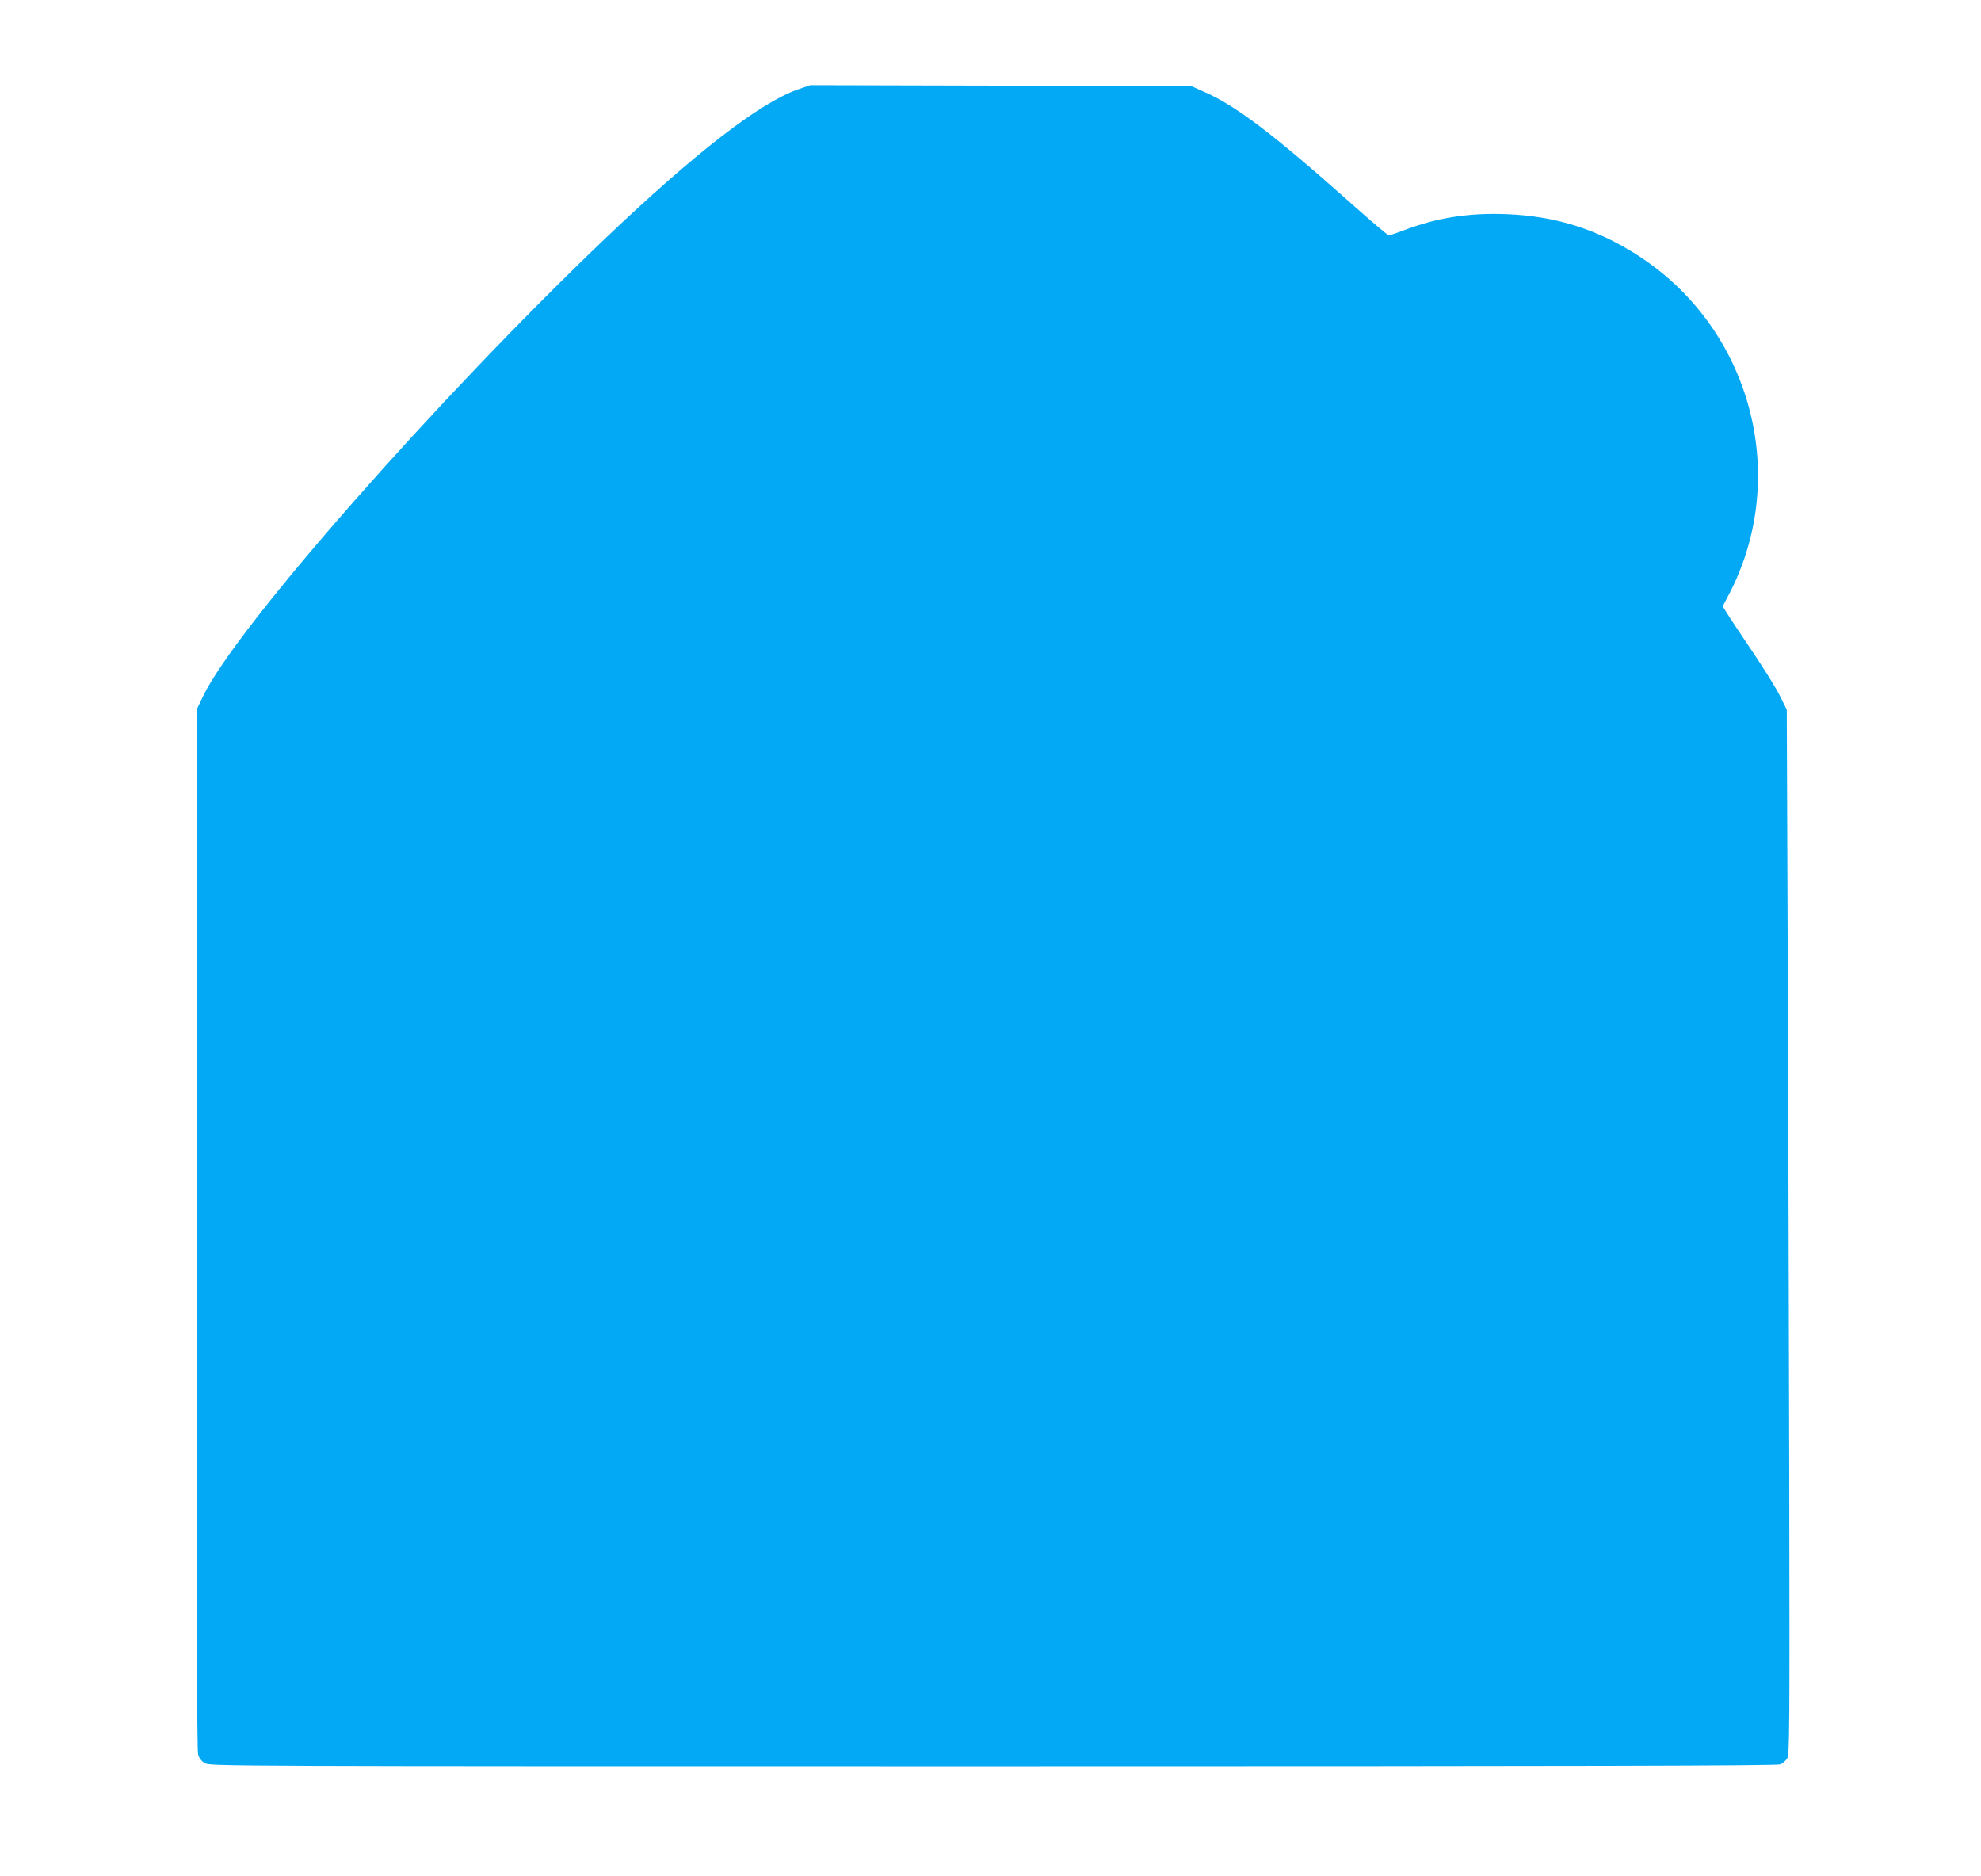
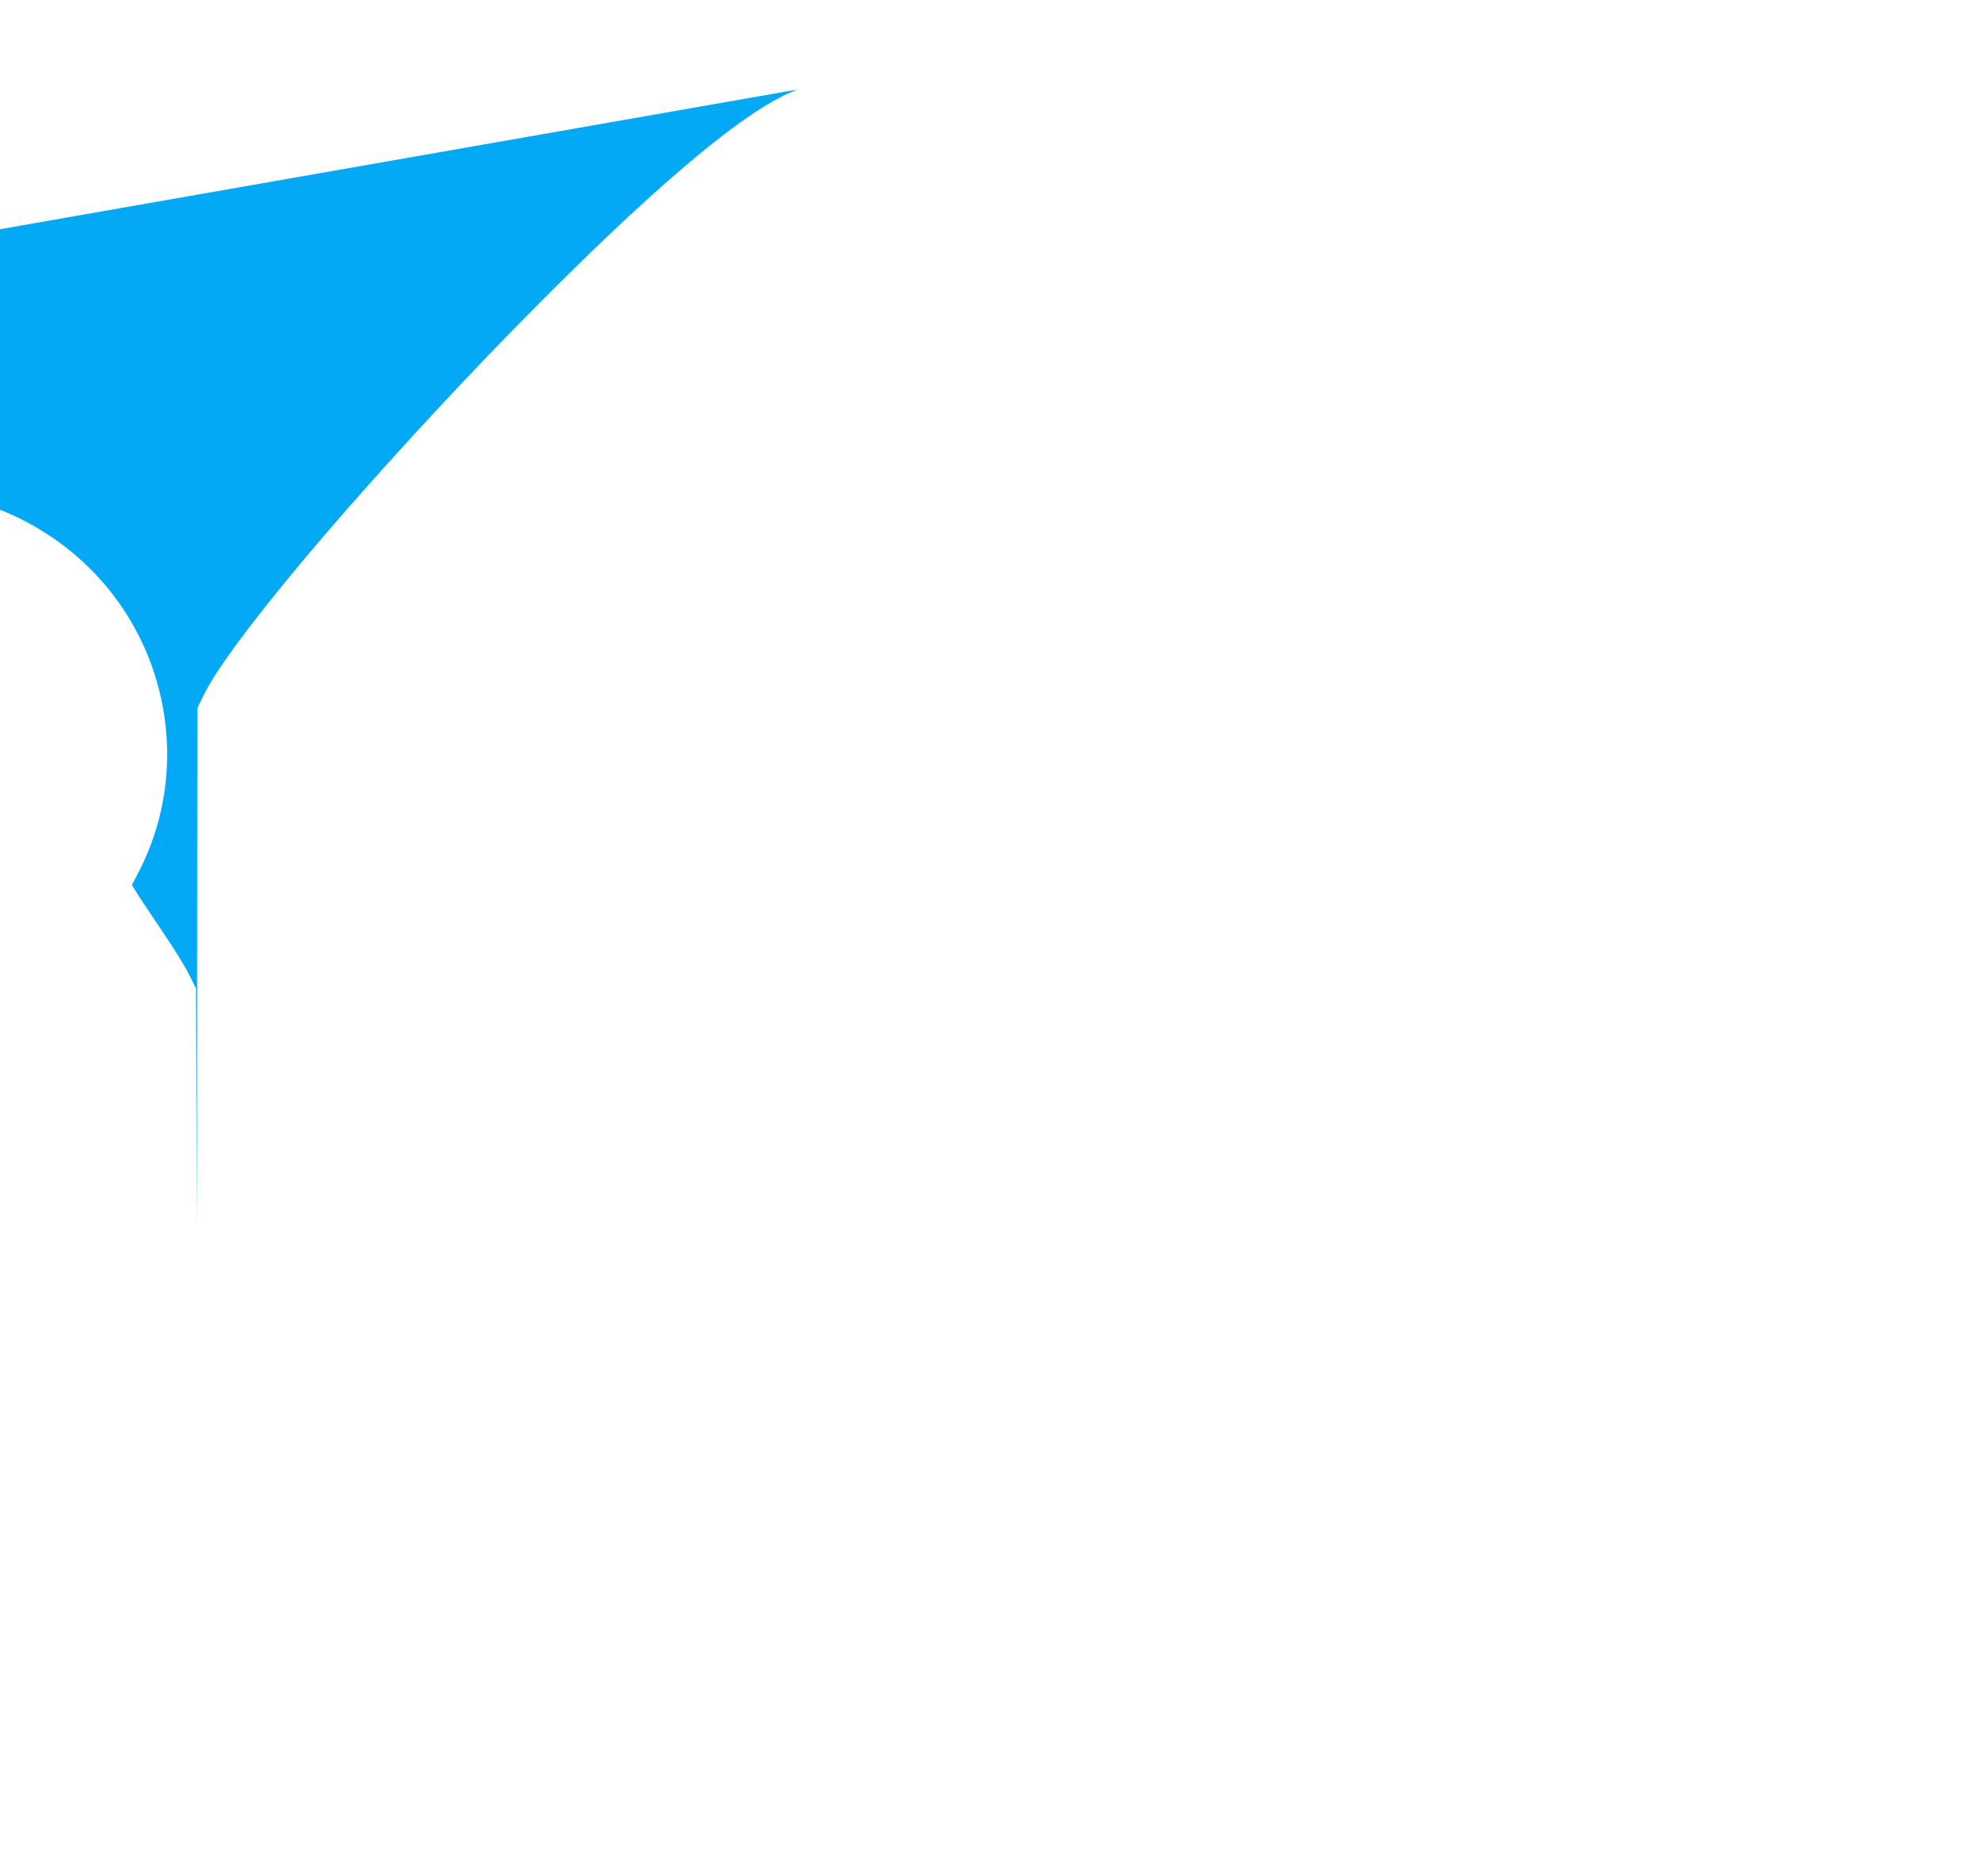
<svg xmlns="http://www.w3.org/2000/svg" version="1.0" width="1280pt" height="1212pt" viewBox="0 0 1280 1212" preserveAspectRatio="xMidYMid meet">
  <g transform="translate(0,1212) scale(0.1,-0.1)" fill="#03a9f4" stroke="none">
-     <path d="M5155 11542 c-247 -87 -662 -408 -1245 -963 -1087 -1038 -2389 -2519 -2598 -2957 l-37 -77 -3 -3360 c-2 -2419 0 -3371 8 -3398 7 -25 22 -45 43 -57 32 -20 94 -20 5094 -20 3804 0 5068 3 5087 12 14 6 33 23 43 37 16 24 17 135 14 1851 -2 1004 -7 2523 -10 3375 l-6 1550 -43 87 c-23 48 -102 175 -175 283 -72 107 -147 219 -164 247 l-32 51 32 61 c406 758 163 1711 -557 2191 -272 181 -550 270 -879 282 -240 8 -440 -23 -652 -103 -49 -19 -95 -34 -102 -34 -6 0 -116 93 -245 208 -504 448 -742 629 -950 720 l-83 37 -1230 2 -1230 3 -80 -28z" />
+     <path d="M5155 11542 c-247 -87 -662 -408 -1245 -963 -1087 -1038 -2389 -2519 -2598 -2957 l-37 -77 -3 -3360 l-6 1550 -43 87 c-23 48 -102 175 -175 283 -72 107 -147 219 -164 247 l-32 51 32 61 c406 758 163 1711 -557 2191 -272 181 -550 270 -879 282 -240 8 -440 -23 -652 -103 -49 -19 -95 -34 -102 -34 -6 0 -116 93 -245 208 -504 448 -742 629 -950 720 l-83 37 -1230 2 -1230 3 -80 -28z" />
  </g>
</svg>